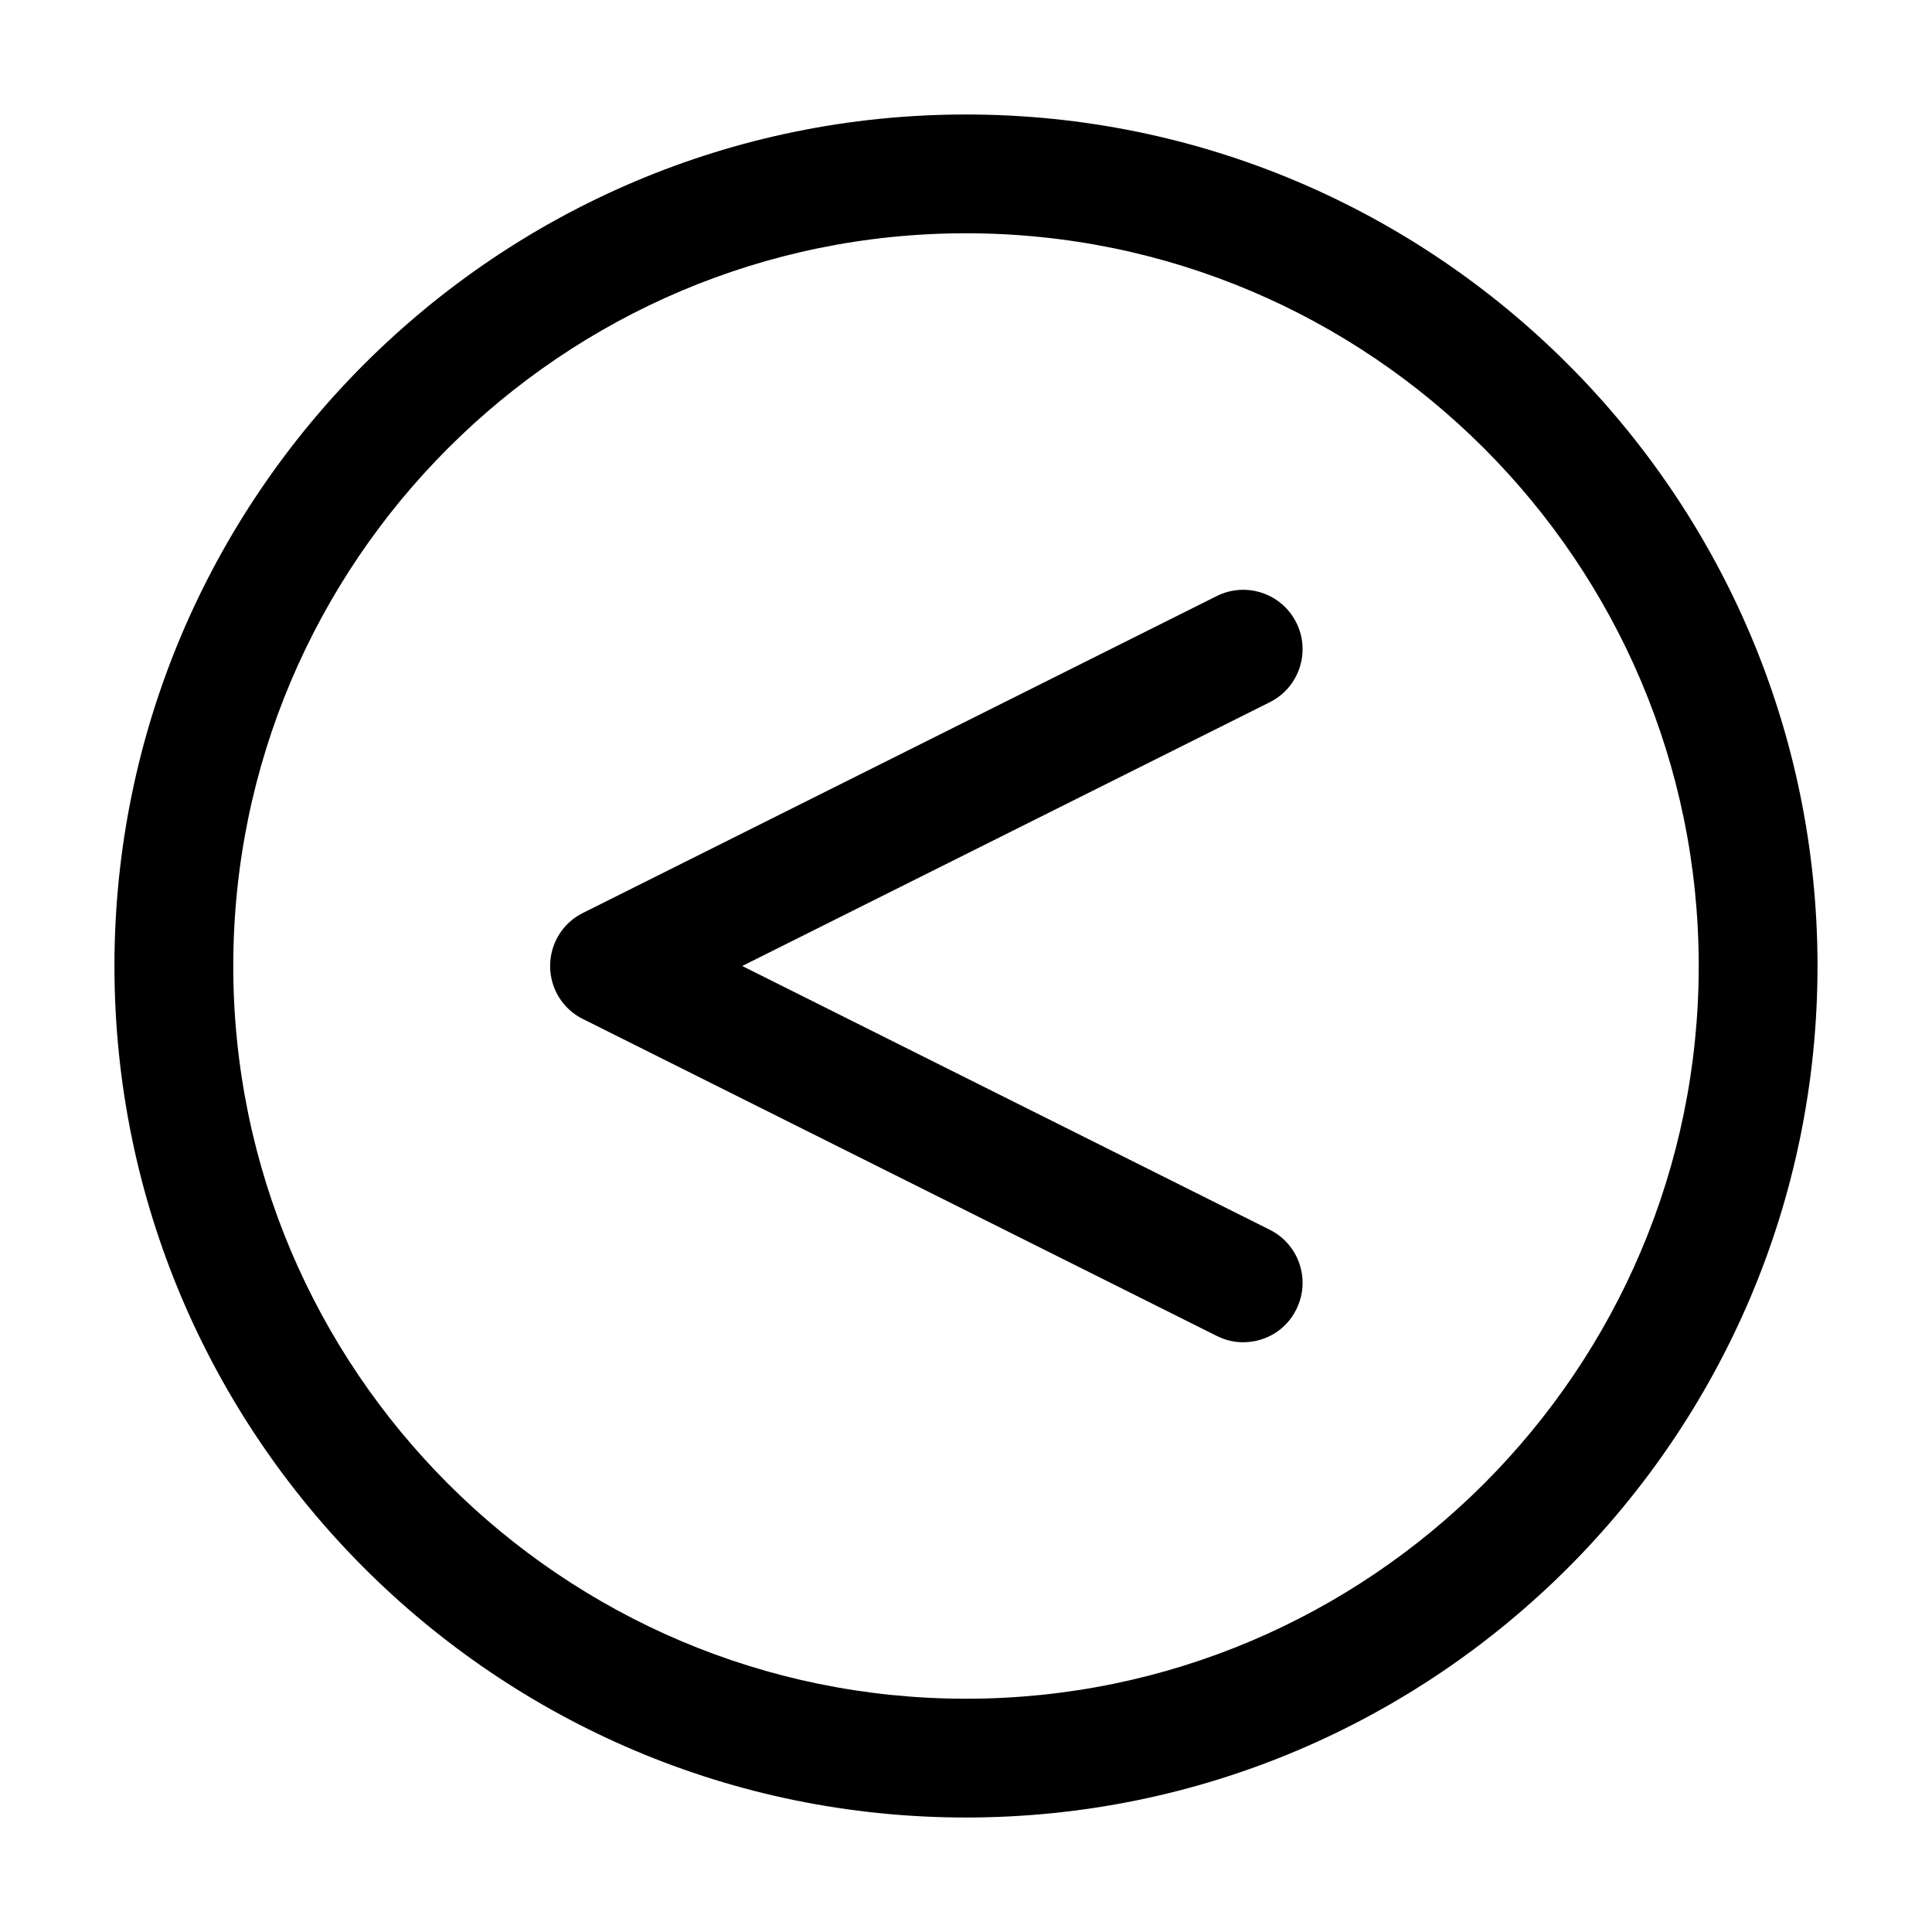
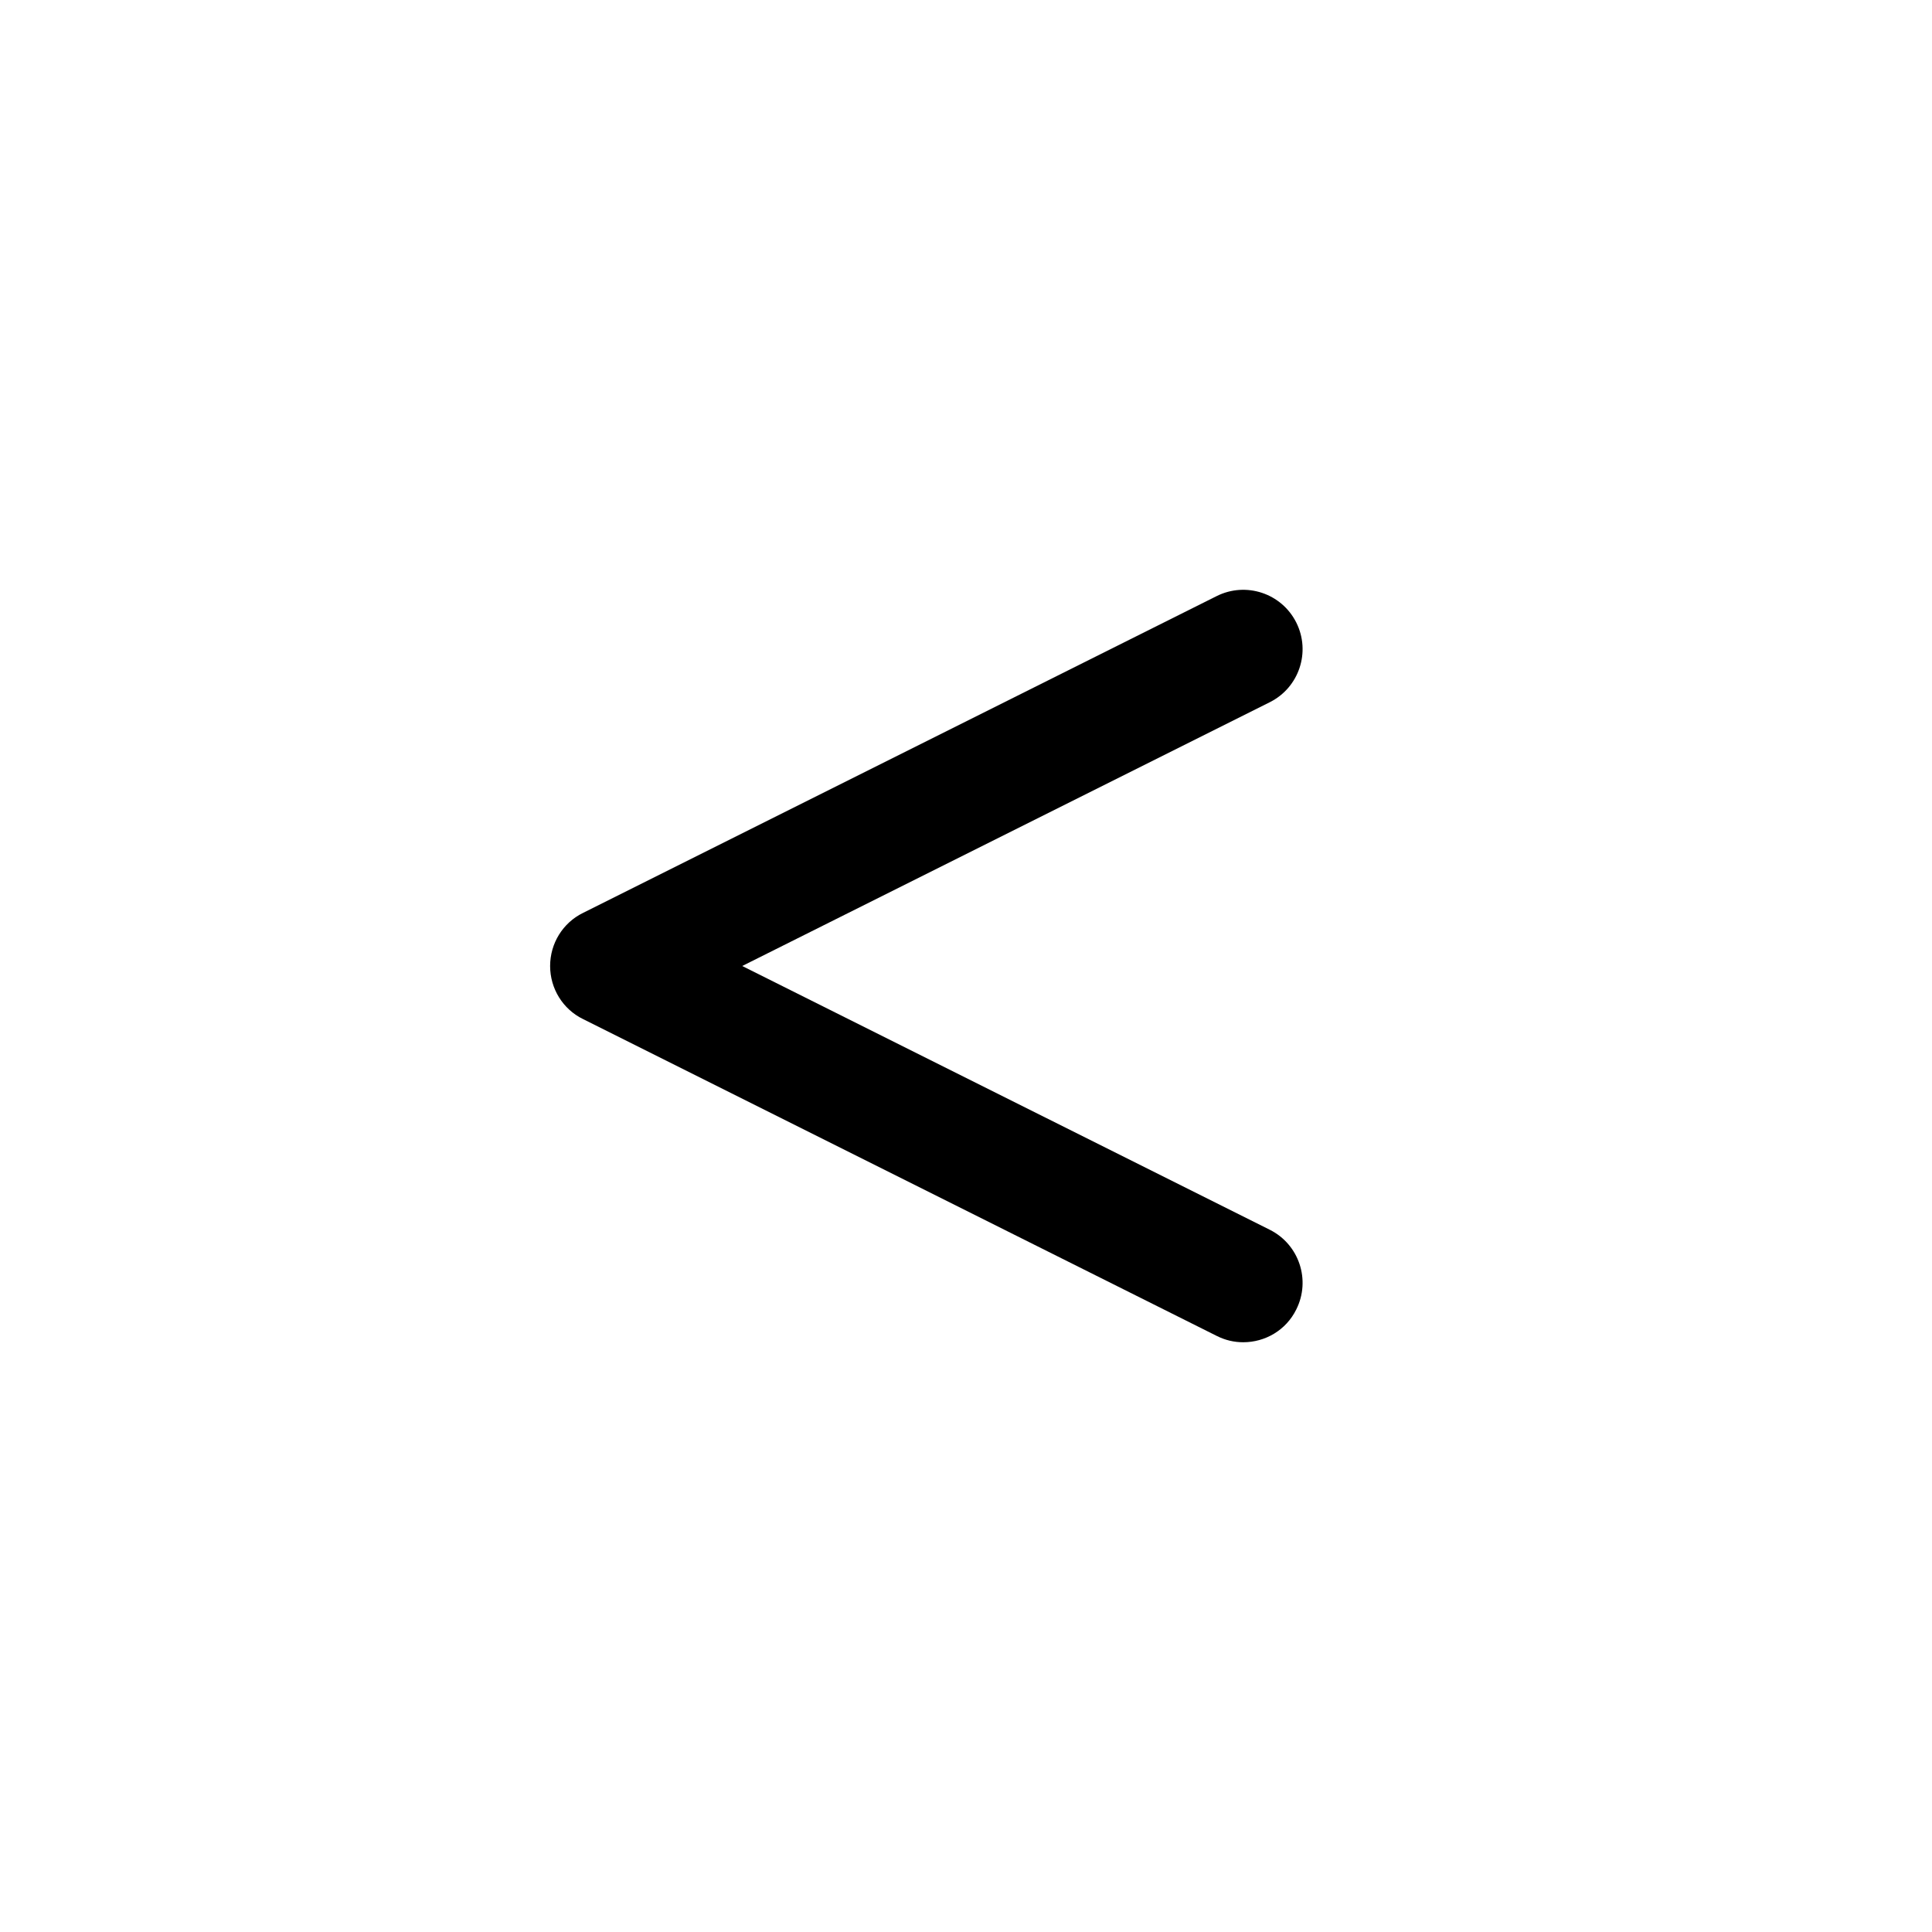
<svg xmlns="http://www.w3.org/2000/svg" fill="#000000" width="800px" height="800px" version="1.1" viewBox="144 144 512 512">
  <g>
    <path d="m298.5 414.06 167.94 83.969c2.309 1.156 4.617 1.68 7.031 1.68 5.773 0 11.336-3.148 14.066-8.711 3.883-7.766 0.734-17.215-7.031-21.098l-139.81-69.902 139.81-69.902c7.766-3.883 10.914-13.328 7.031-21.098-3.883-7.766-13.328-10.914-21.098-7.031l-167.94 83.969c-5.352 2.625-8.711 8.082-8.711 14.066 0 5.977 3.359 11.434 8.711 14.059z" />
-     <path d="m400 625.66c124.48 0 225.66-101.18 225.66-225.66 0-124.38-101.18-225.66-225.66-225.66-124.48-0.004-225.67 101.29-225.67 225.66 0 124.48 101.18 225.66 225.67 225.66zm0-419.84c107.06 0 194.18 87.117 194.18 194.18 0 107.06-87.117 194.18-194.18 194.18-107.06 0-194.18-87.117-194.18-194.18 0-107.06 87.117-194.18 194.18-194.18z" />
  </g>
</svg>